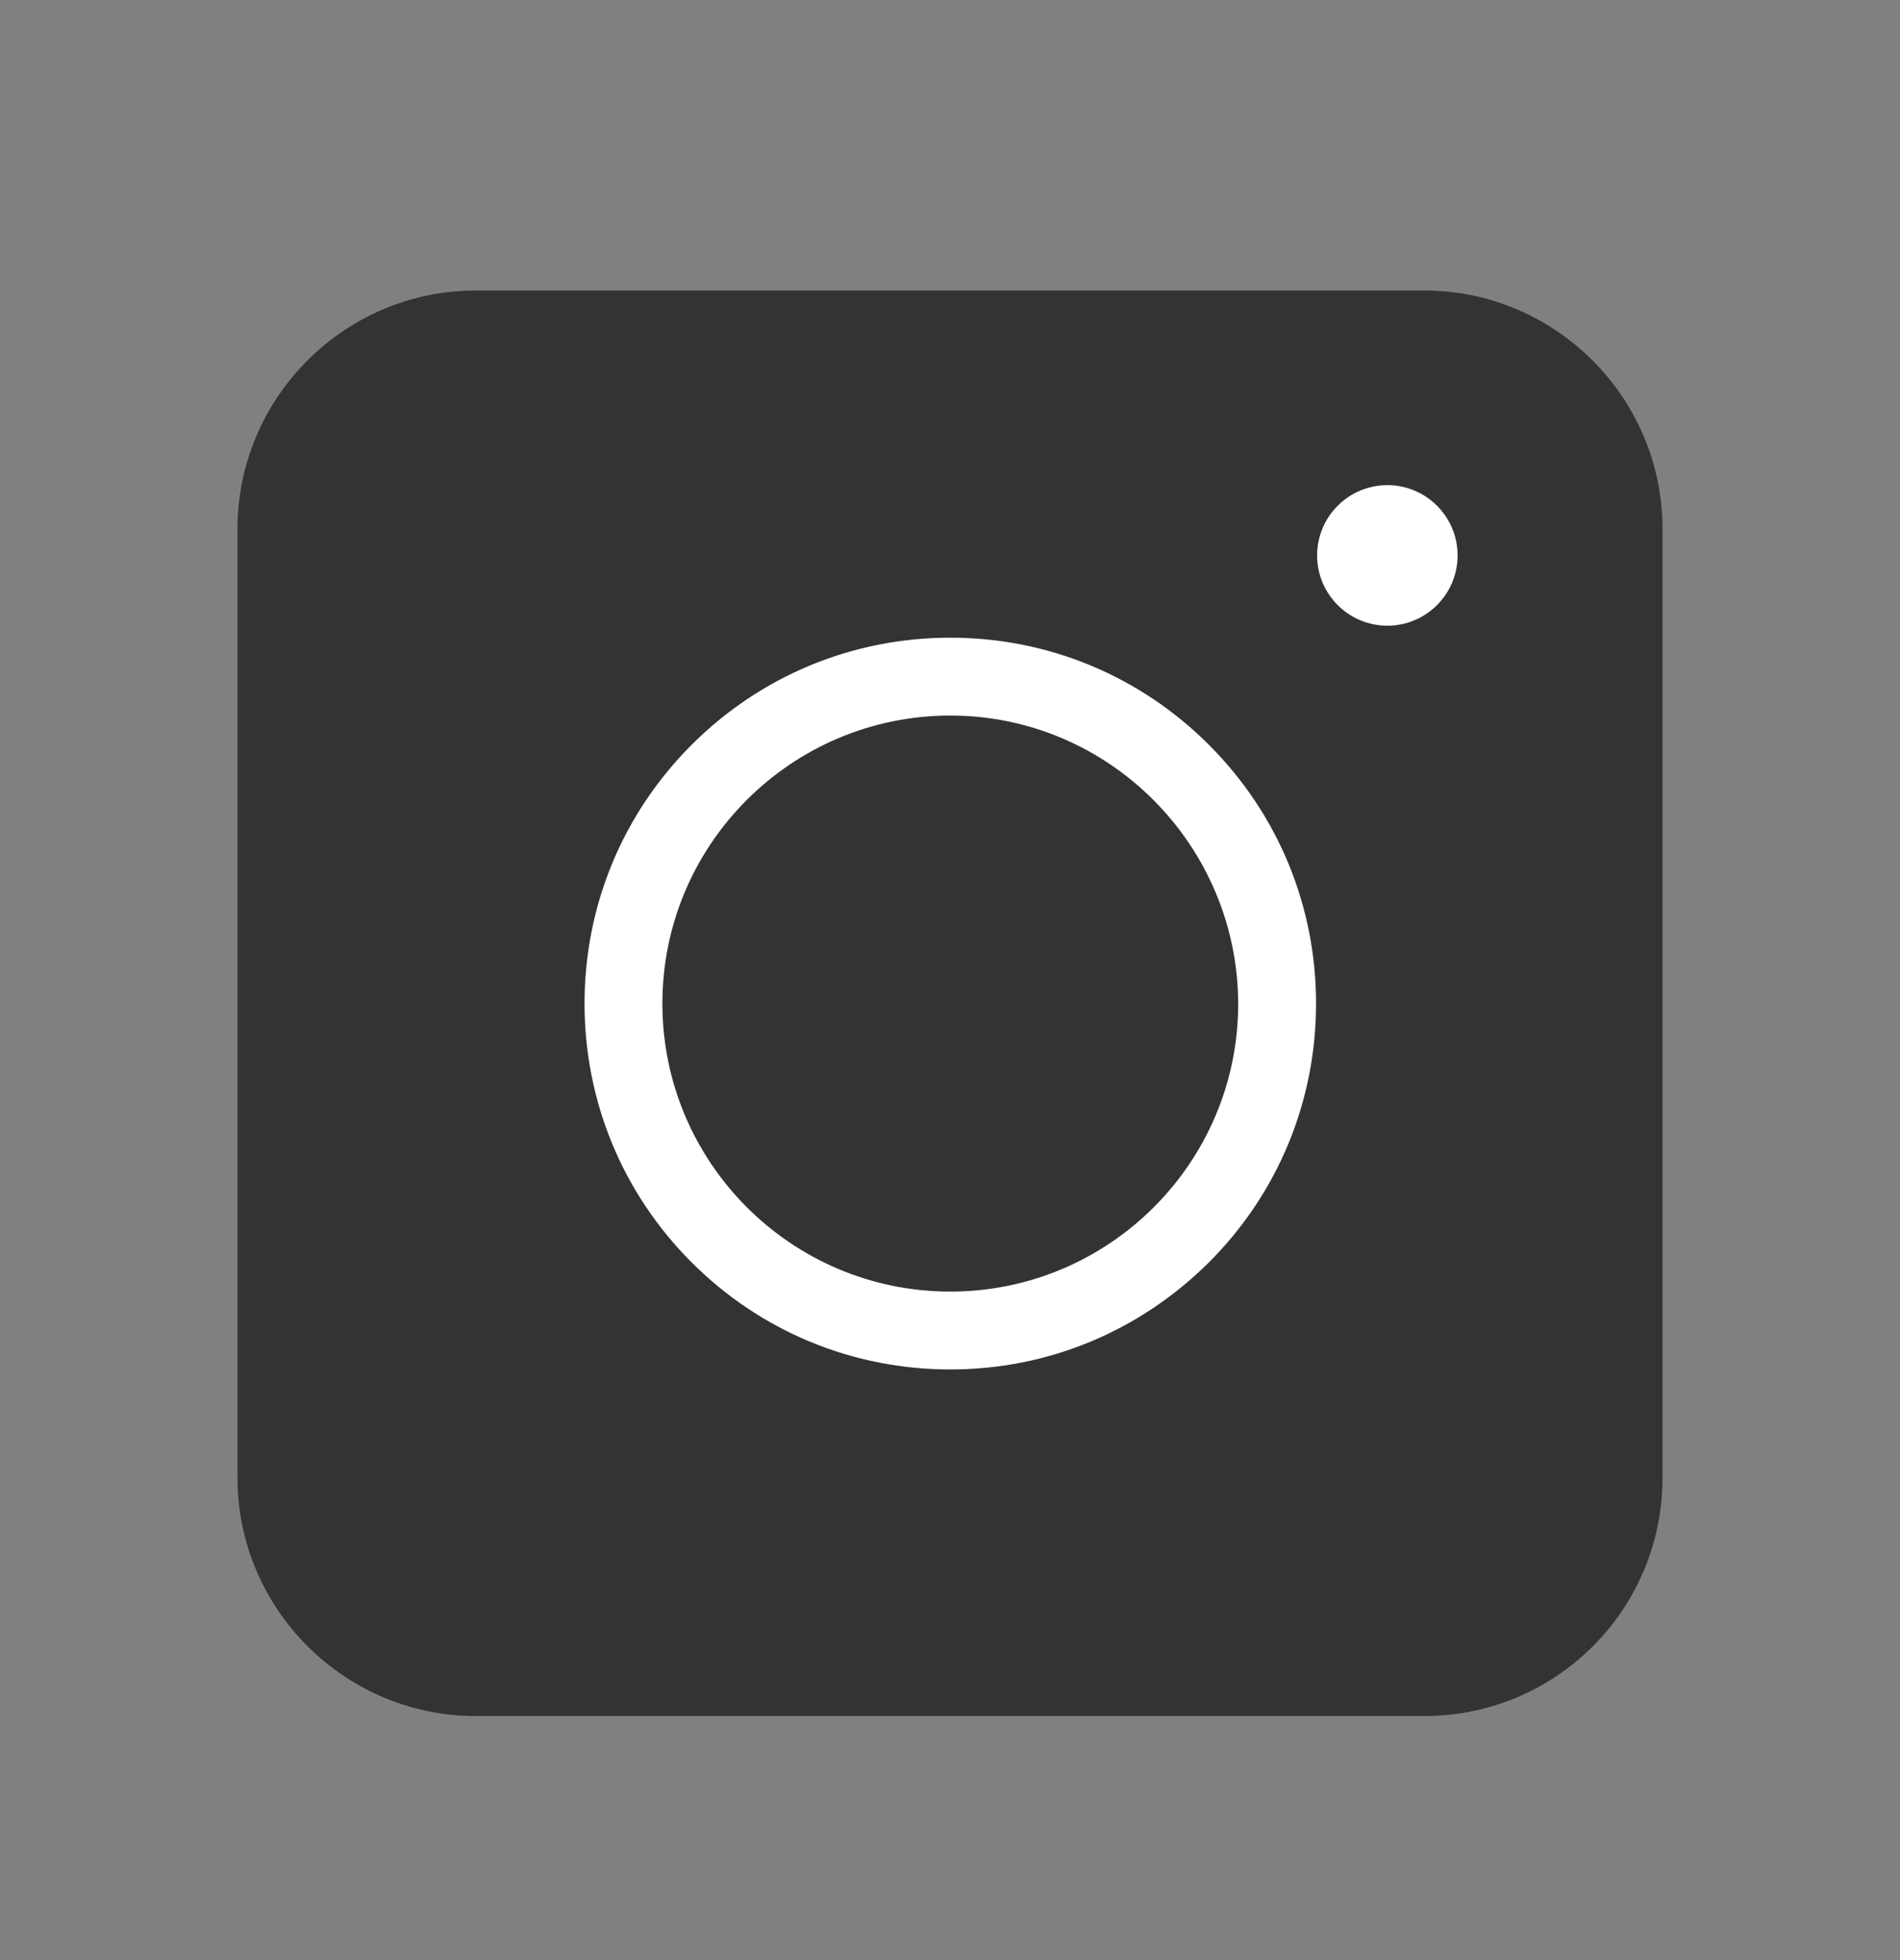
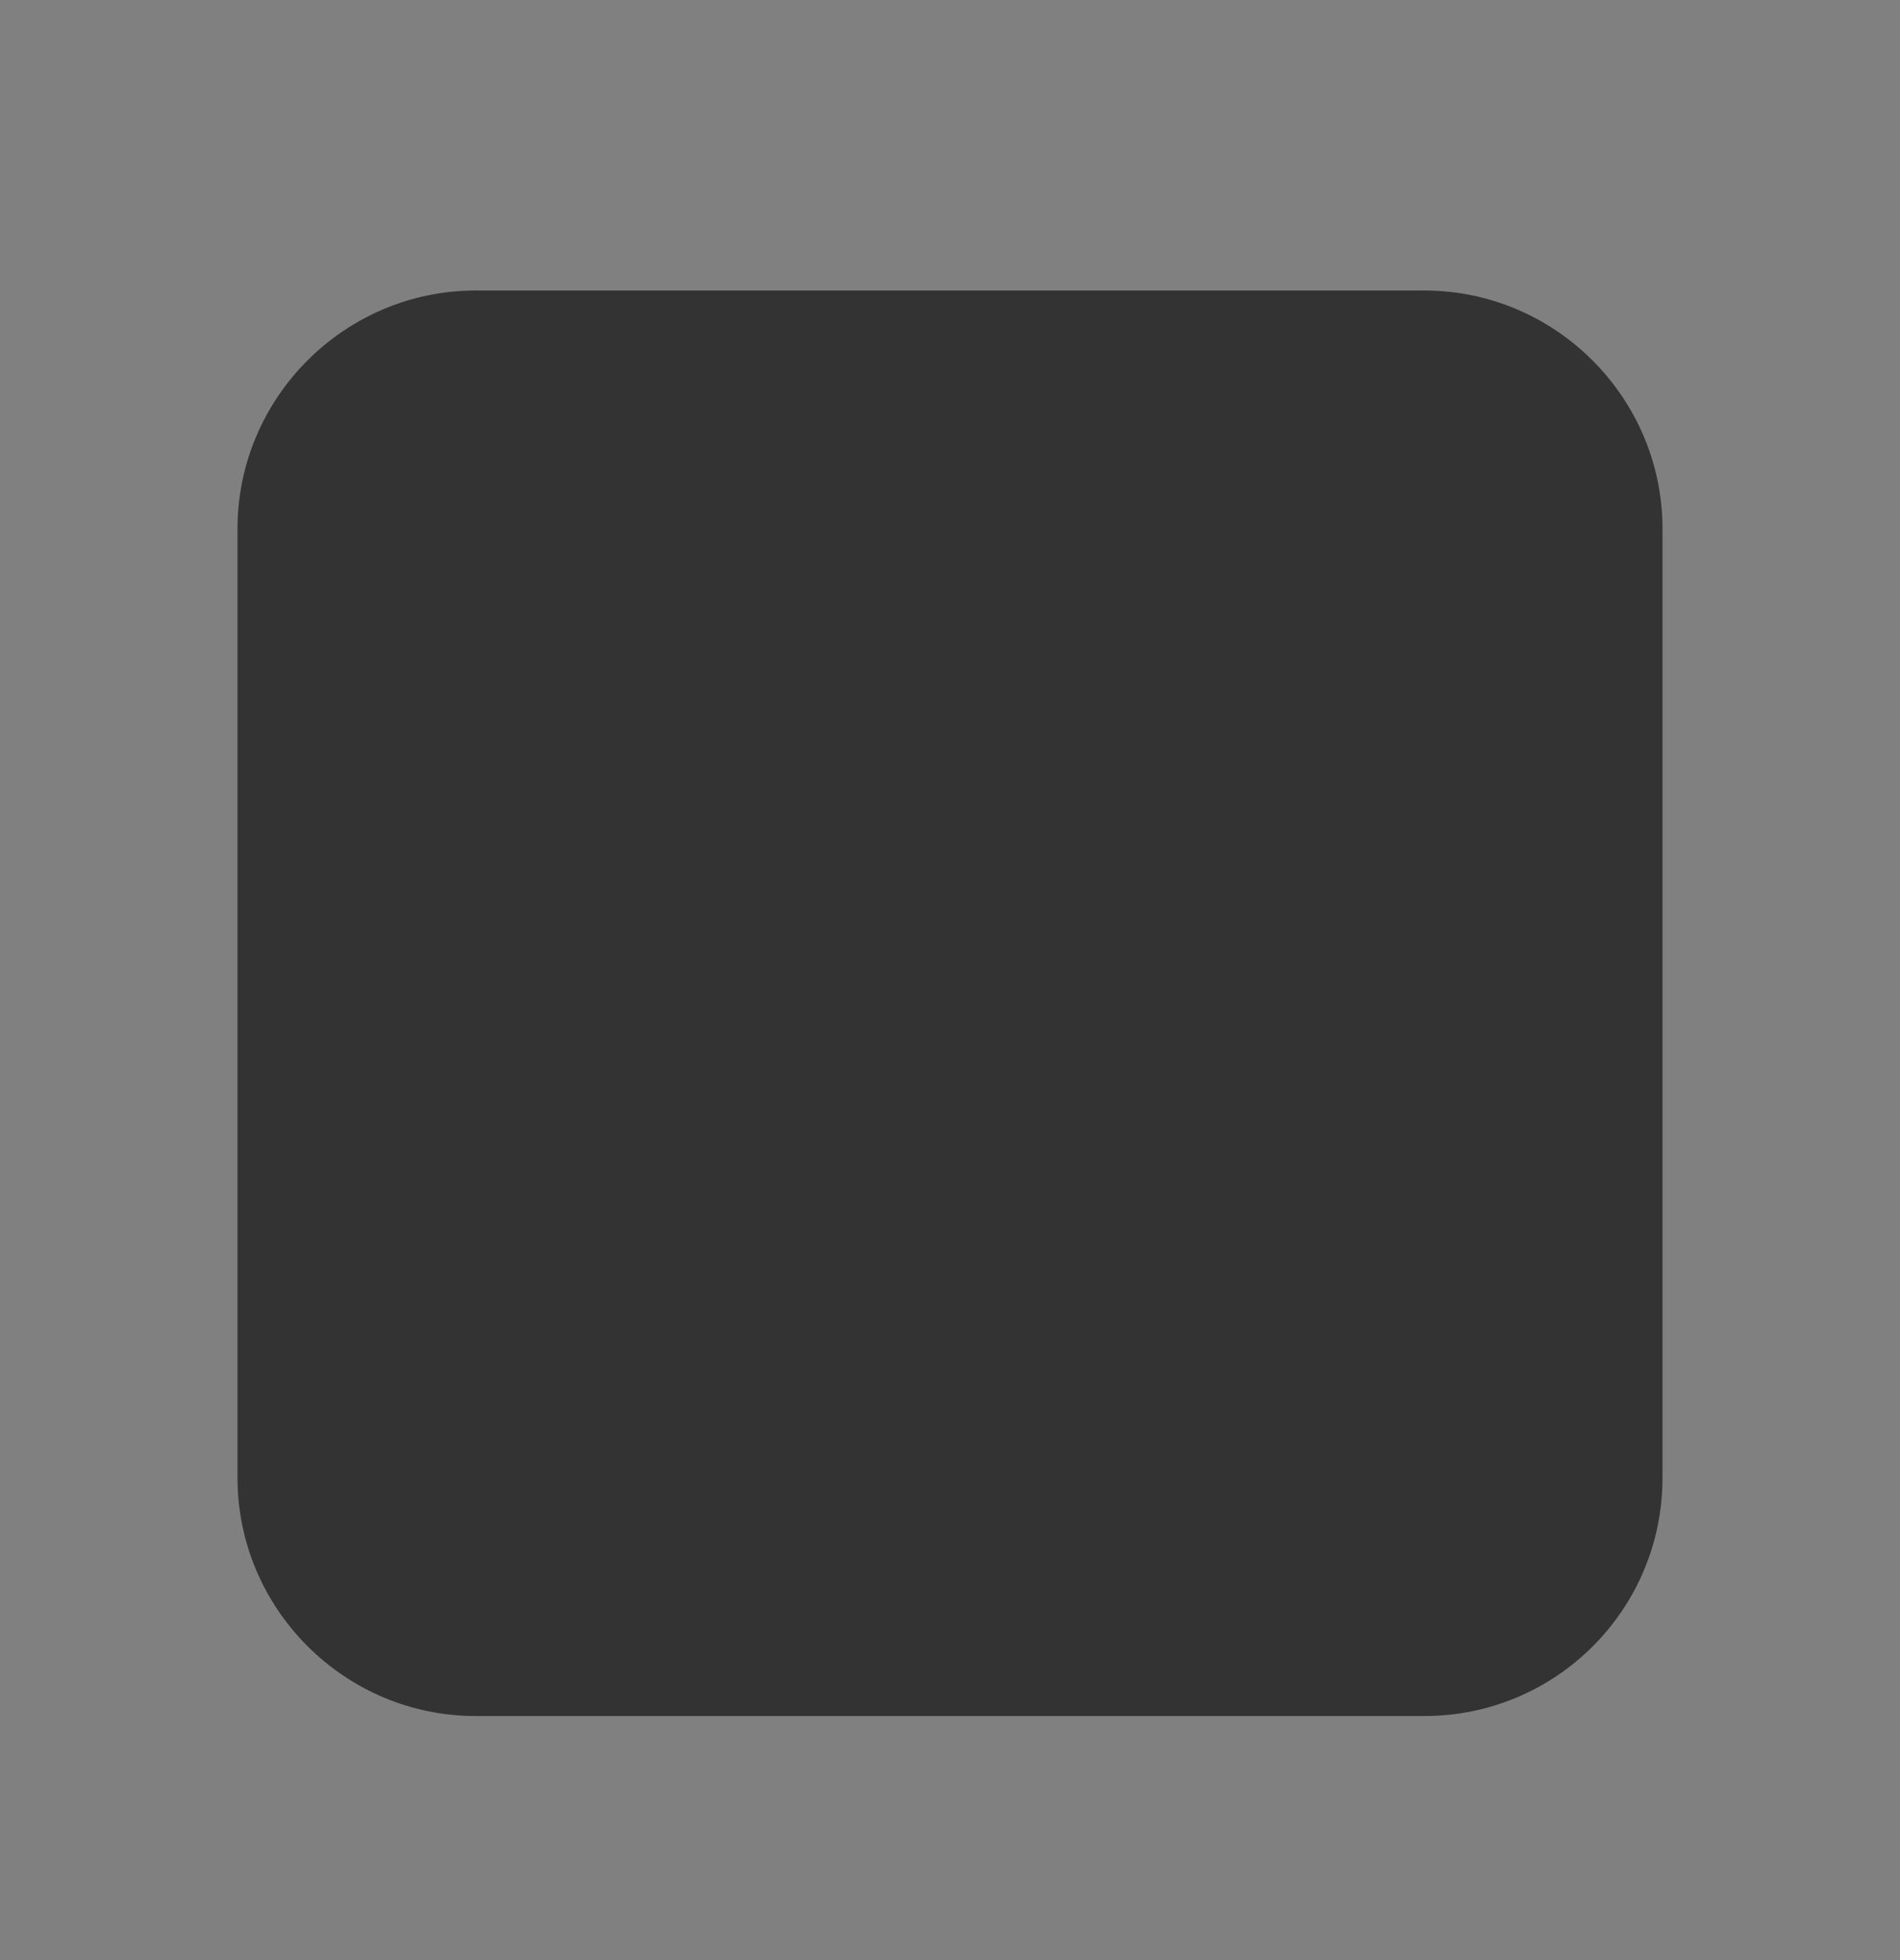
<svg xmlns="http://www.w3.org/2000/svg" width="32" height="33" viewBox="0 0 32 33" fill="none">
  <rect x="0" y="0" width="32" height="33" fill="#808080" stroke="none" />
  <path d="M23.988 28.891H8.011C5.804 28.891 4 27.088 4 24.88V8.903C4 6.695 5.804 4.891 8.011 4.891H23.988C26.196 4.891 28 6.695 28 8.903V24.88C28 27.098 26.206 28.891 23.988 28.891Z" fill="#333333" />
-   <path d="M16.005 23.056C14.359 23.056 12.812 22.416 11.648 21.253C10.485 20.09 9.845 18.542 9.845 16.896C9.845 15.25 10.485 13.703 11.648 12.54C12.812 11.377 14.359 10.736 16.005 10.736C17.651 10.736 19.198 11.377 20.361 12.54C21.524 13.703 22.165 15.25 22.165 16.896C22.165 18.542 21.524 20.09 20.361 21.253C19.189 22.416 17.651 23.056 16.005 23.056ZM16.005 12.047C13.334 12.047 11.156 14.215 11.156 16.896C11.156 19.567 13.324 21.745 16.005 21.745C18.676 21.745 20.854 19.577 20.854 16.896C20.844 14.225 18.676 12.047 16.005 12.047Z" fill="white" />
-   <path d="M23.366 10.534C24.019 10.534 24.549 10.004 24.549 9.351C24.549 8.698 24.019 8.168 23.366 8.168C22.713 8.168 22.183 8.698 22.183 9.351C22.183 10.004 22.713 10.534 23.366 10.534Z" fill="white" />
</svg>